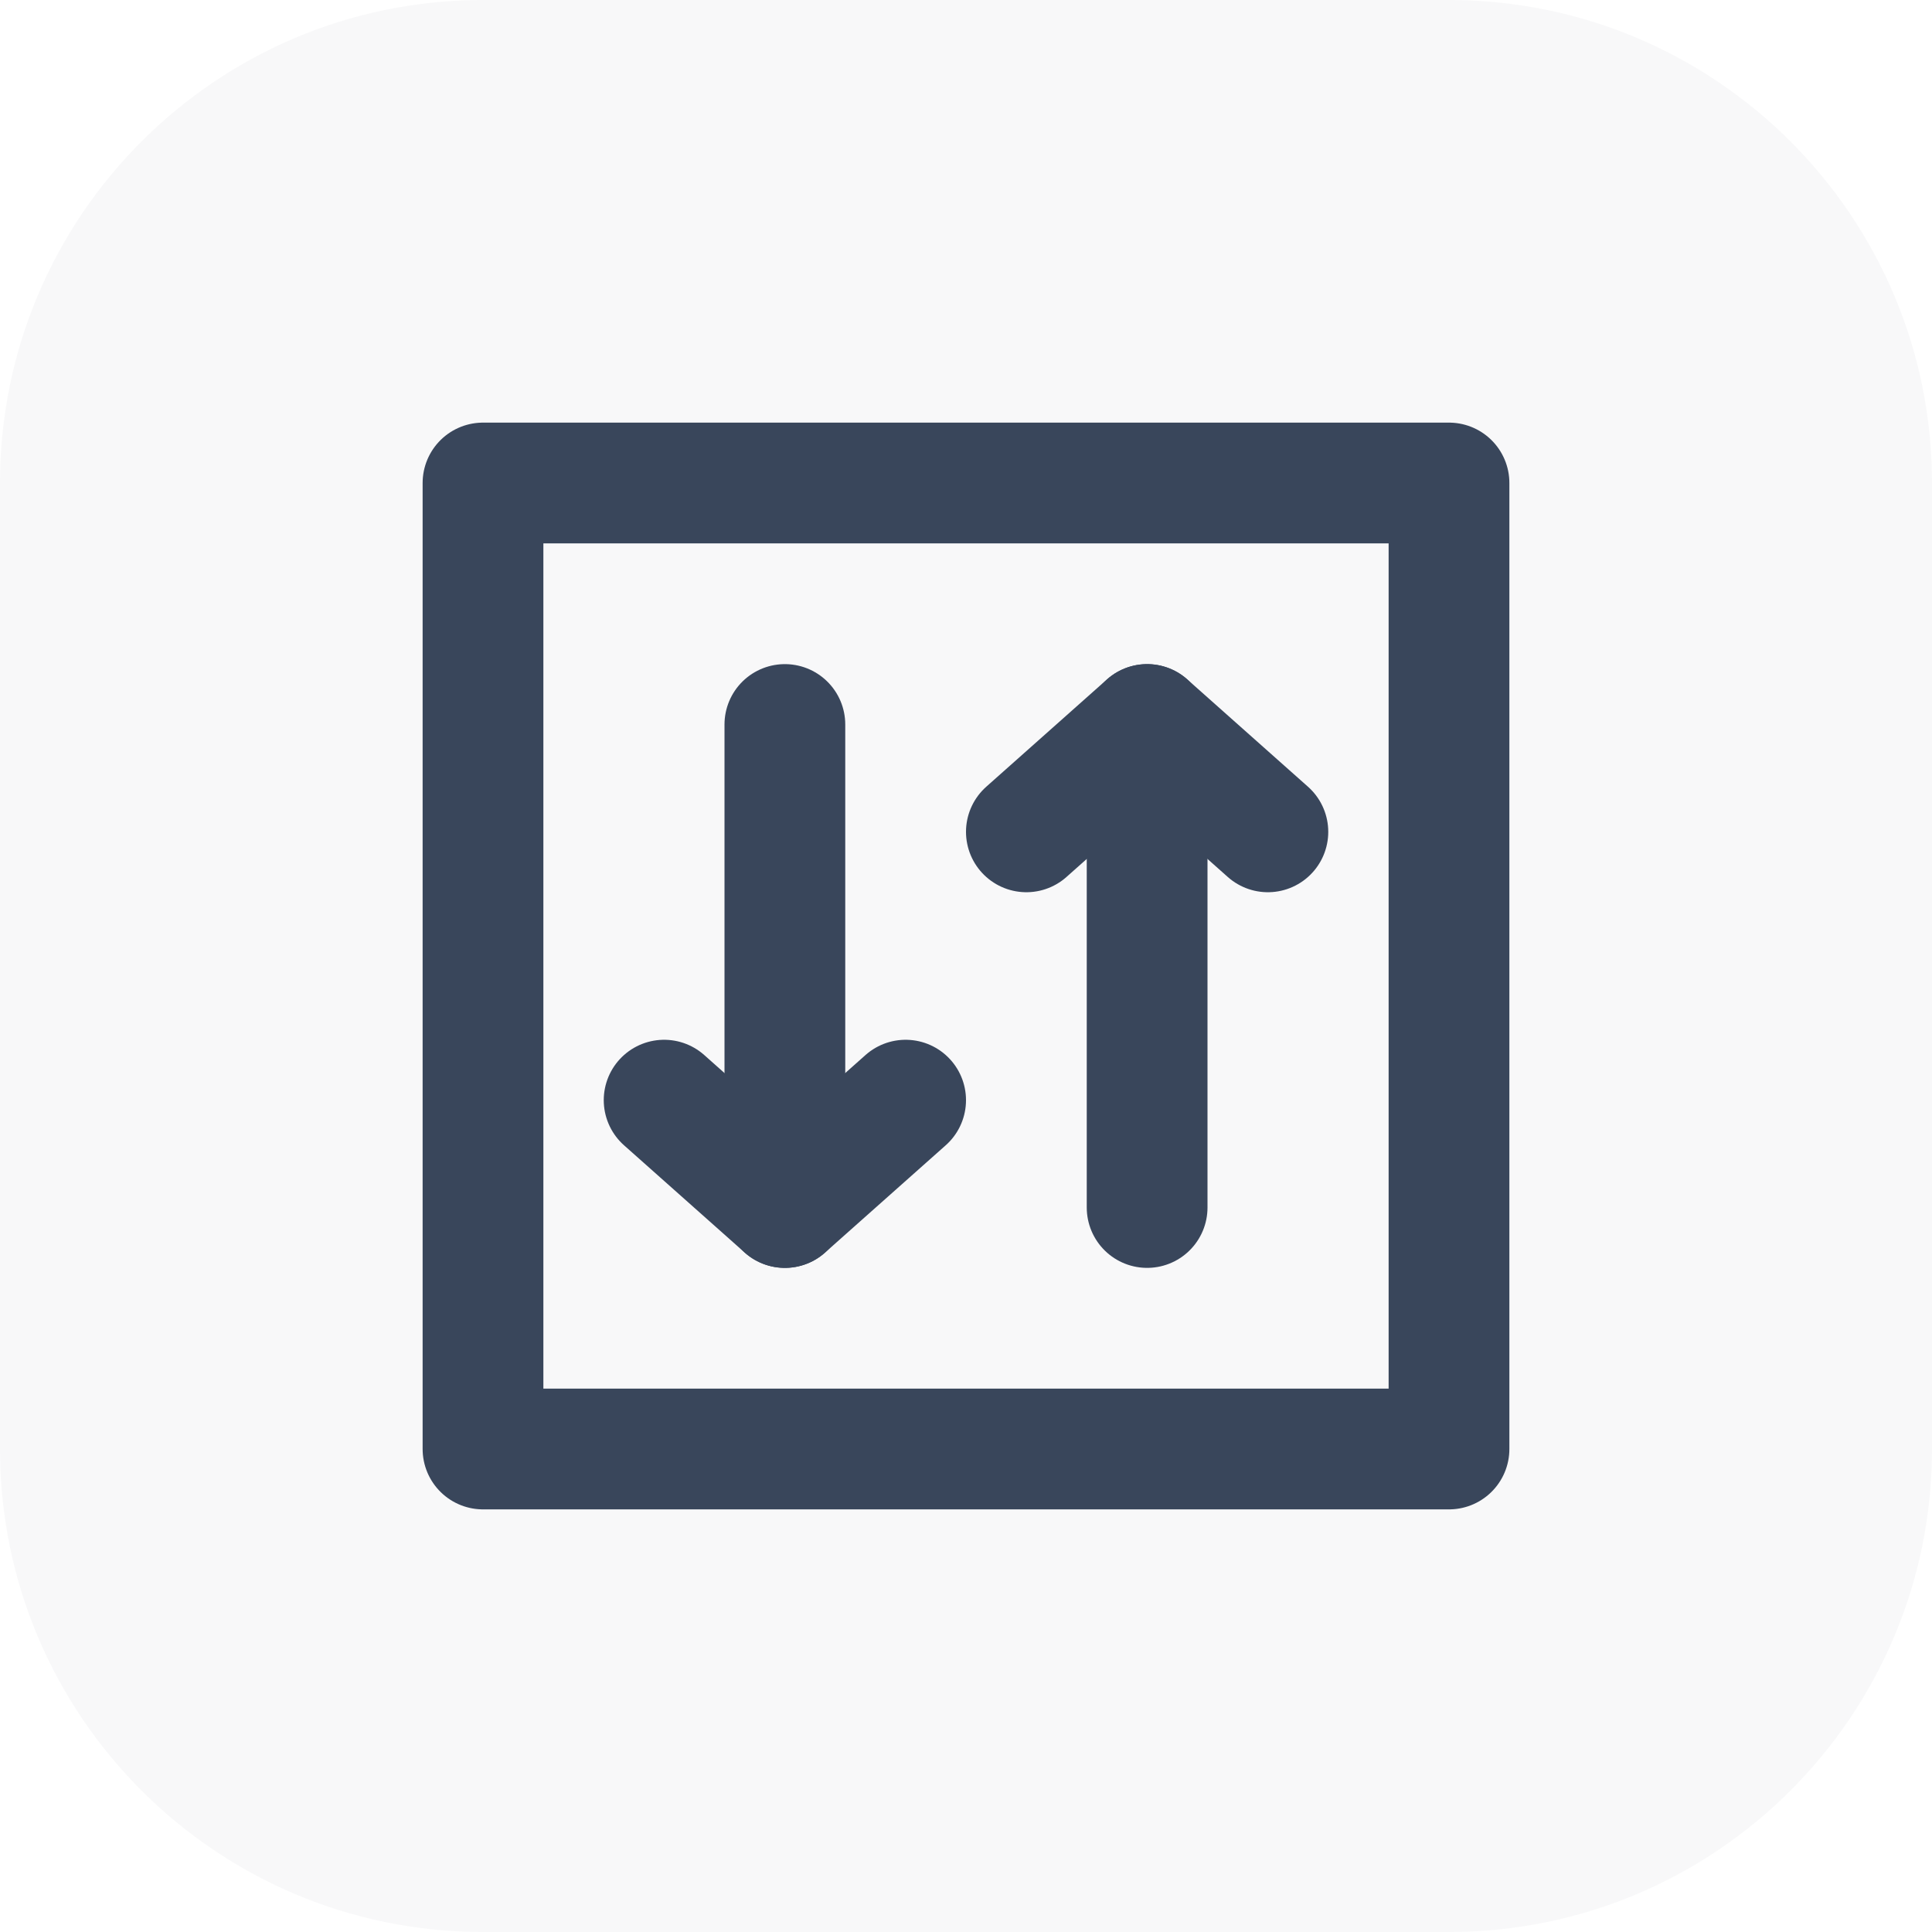
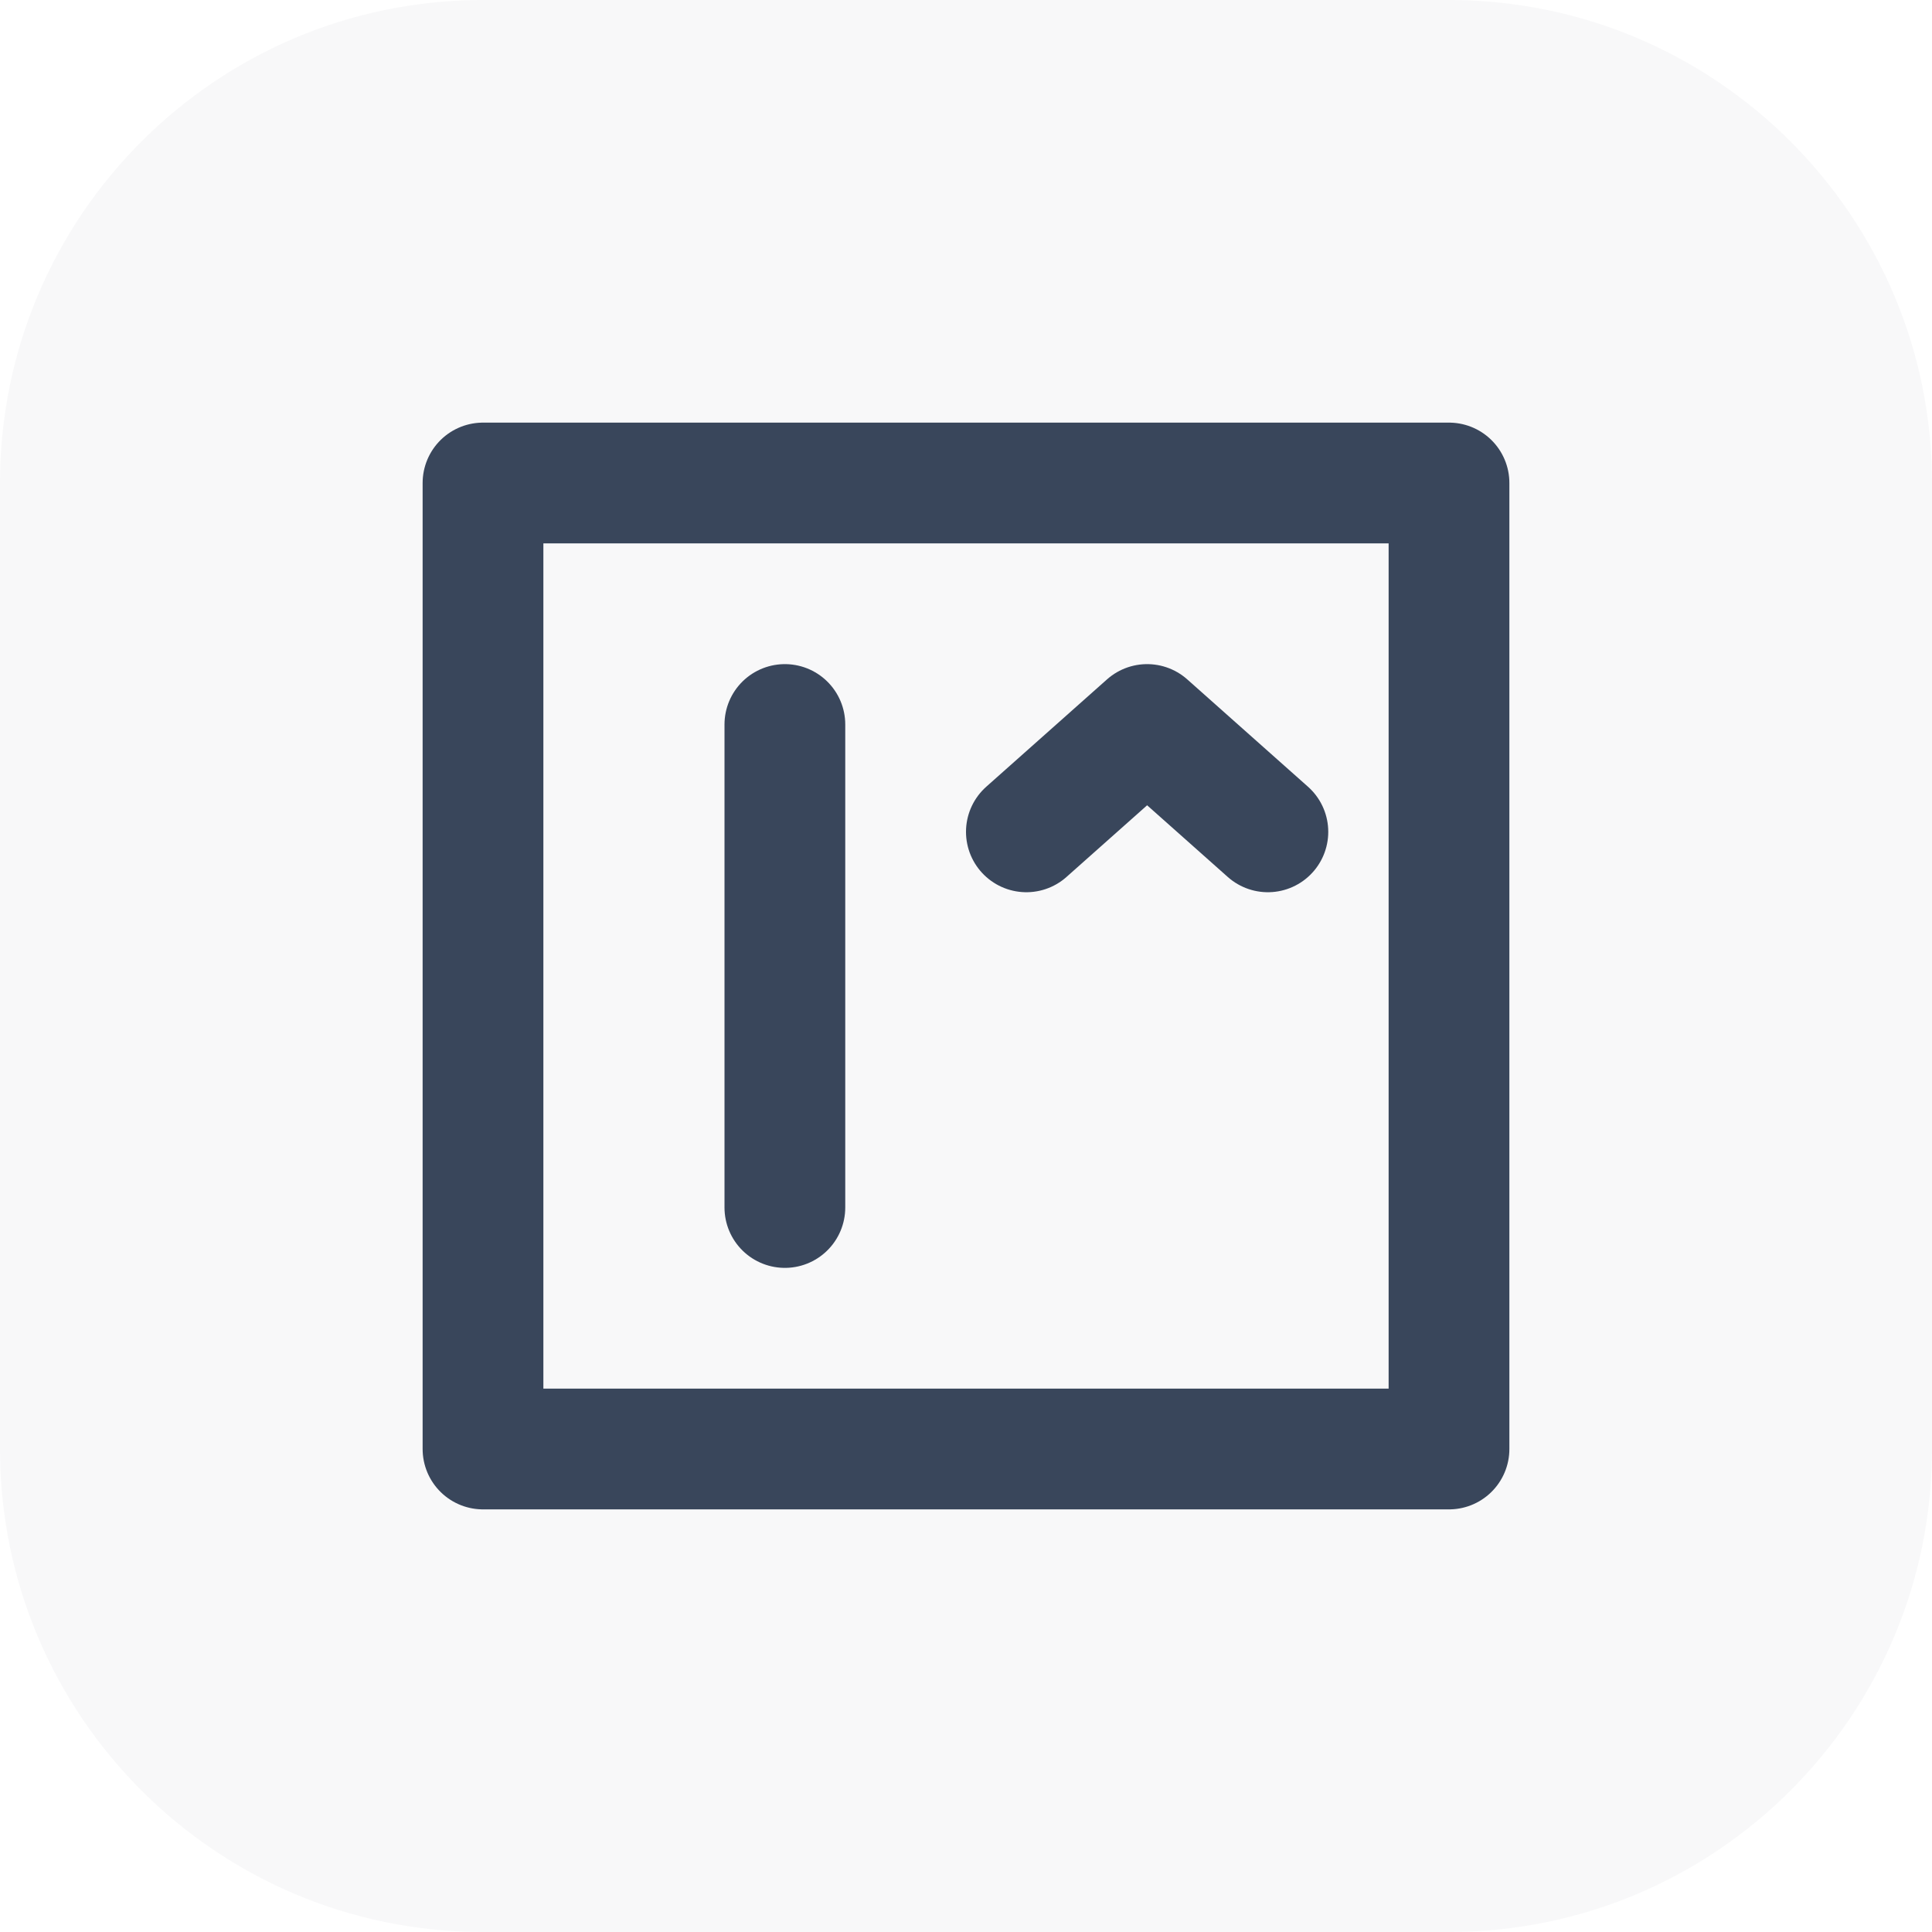
<svg xmlns="http://www.w3.org/2000/svg" width="32" height="32" viewBox="0 0 32 32" fill="none">
  <path d="M0 8C0 3.582 3.582 0 8 0H24C28.418 0 32 3.582 32 8V24C32 28.418 28.418 32 24 32H8C3.582 32 0 28.418 0 24V8Z" fill="#071832" fill-opacity="0.03" />
  <rect x="8" y="8" width="16" height="16" stroke="#39465B" stroke-width="2" stroke-linecap="round" stroke-linejoin="round" />
  <path d="M13 12V20" stroke="#39465B" stroke-width="2" stroke-linecap="round" stroke-linejoin="round" />
-   <path d="M11 18.222L13 20L15 18.222" stroke="#39465B" stroke-width="2" stroke-linecap="round" stroke-linejoin="round" />
-   <path d="M19 20V12" stroke="#39465B" stroke-width="2" stroke-linecap="round" stroke-linejoin="round" />
  <path d="M17 13.778L19 12L21 13.778" stroke="#39465B" stroke-width="2" stroke-linecap="round" stroke-linejoin="round" />
</svg>